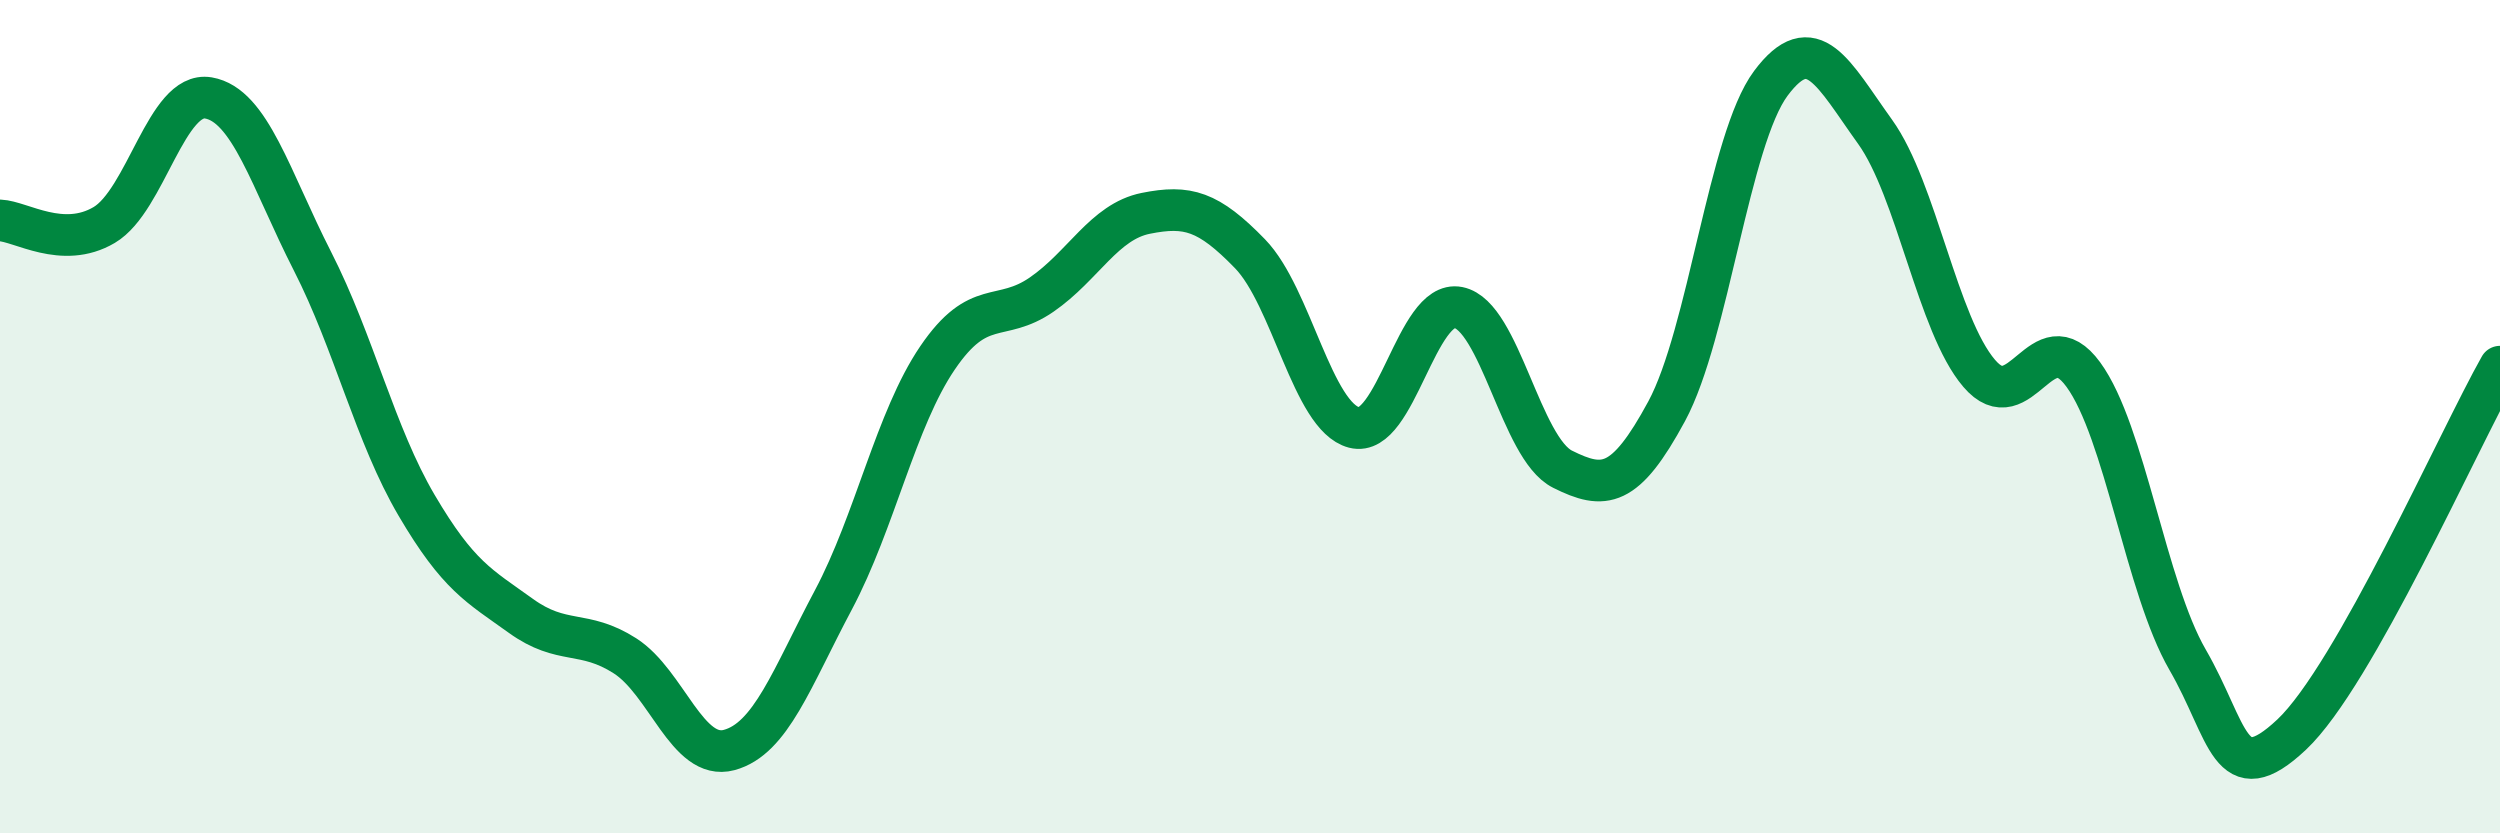
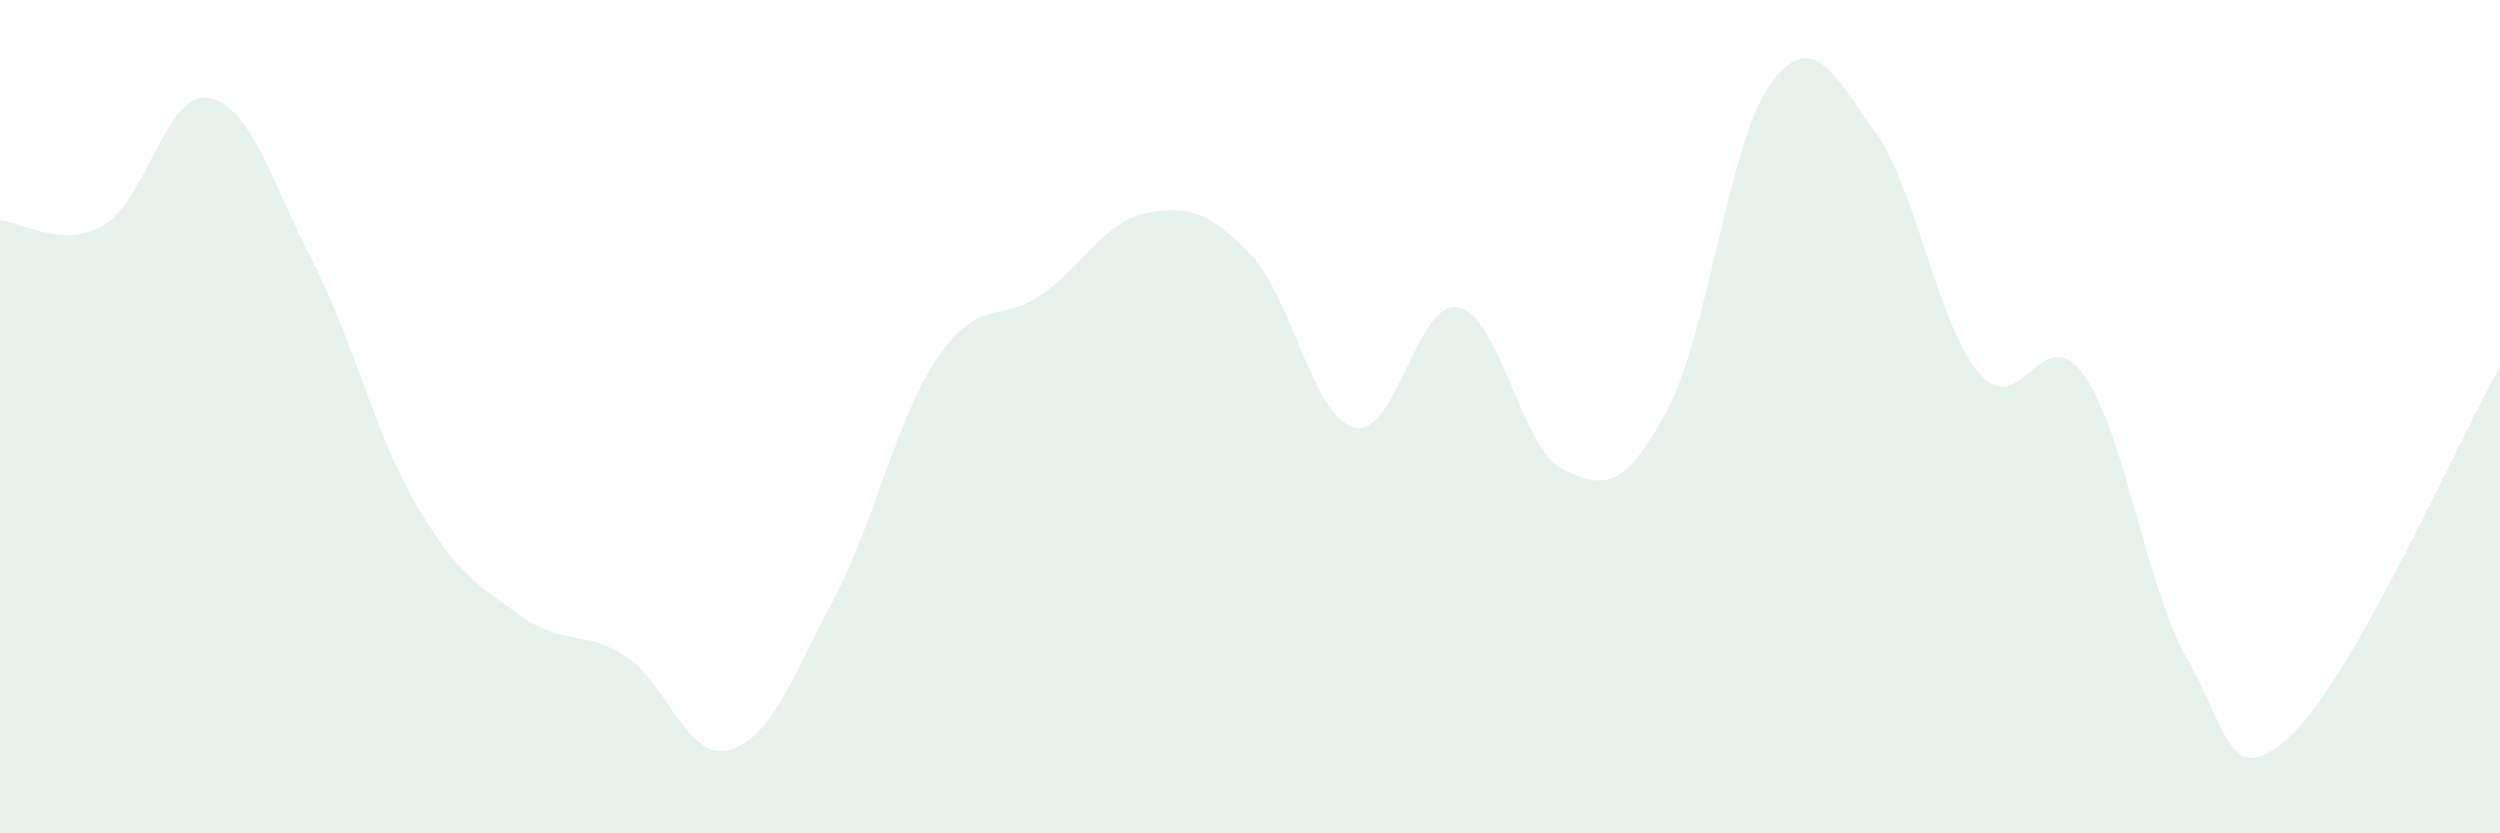
<svg xmlns="http://www.w3.org/2000/svg" width="60" height="20" viewBox="0 0 60 20">
  <path d="M 0,5.29 C 0.5,5.31 1.5,5.99 2.5,5.4 C 3.5,4.81 4,2.18 5,2.35 C 6,2.52 6.5,4.31 7.5,6.27 C 8.5,8.23 9,10.43 10,12.13 C 11,13.83 11.5,14.06 12.5,14.78 C 13.5,15.5 14,15.1 15,15.74 C 16,16.38 16.5,18.27 17.5,18 C 18.5,17.73 19,16.28 20,14.4 C 21,12.52 21.5,10.06 22.5,8.59 C 23.5,7.12 24,7.76 25,7.07 C 26,6.38 26.5,5.32 27.5,5.12 C 28.5,4.92 29,5.06 30,6.09 C 31,7.12 31.5,10 32.5,10.26 C 33.5,10.52 34,7.18 35,7.38 C 36,7.58 36.5,10.76 37.5,11.26 C 38.5,11.76 39,11.72 40,9.87 C 41,8.02 41.5,3.34 42.5,2 C 43.5,0.66 44,1.77 45,3.16 C 46,4.55 46.5,7.79 47.5,8.96 C 48.5,10.13 49,7.62 50,8.99 C 51,10.36 51.5,14.1 52.5,15.83 C 53.5,17.56 53.5,19.04 55,17.63 C 56.5,16.22 59,10.57 60,8.8L60 20L0 20Z" fill="#008740" opacity="0.1" stroke-linecap="round" stroke-linejoin="round" />
-   <path d="M 0,5.29 C 0.5,5.31 1.5,5.99 2.5,5.4 C 3.5,4.81 4,2.18 5,2.35 C 6,2.52 6.5,4.31 7.5,6.27 C 8.5,8.23 9,10.43 10,12.13 C 11,13.83 11.5,14.06 12.5,14.78 C 13.5,15.5 14,15.1 15,15.74 C 16,16.38 16.5,18.27 17.5,18 C 18.5,17.73 19,16.28 20,14.4 C 21,12.52 21.5,10.06 22.5,8.59 C 23.5,7.12 24,7.76 25,7.07 C 26,6.38 26.5,5.32 27.5,5.12 C 28.5,4.92 29,5.06 30,6.09 C 31,7.12 31.5,10 32.5,10.26 C 33.5,10.52 34,7.18 35,7.38 C 36,7.58 36.5,10.76 37.5,11.26 C 38.5,11.76 39,11.72 40,9.87 C 41,8.02 41.5,3.34 42.5,2 C 43.5,0.66 44,1.77 45,3.16 C 46,4.55 46.5,7.79 47.5,8.96 C 48.5,10.13 49,7.62 50,8.99 C 51,10.36 51.5,14.1 52.5,15.83 C 53.5,17.56 53.5,19.04 55,17.63 C 56.5,16.22 59,10.57 60,8.8" stroke="#008740" stroke-width="1" fill="none" stroke-linecap="round" stroke-linejoin="round" />
</svg>